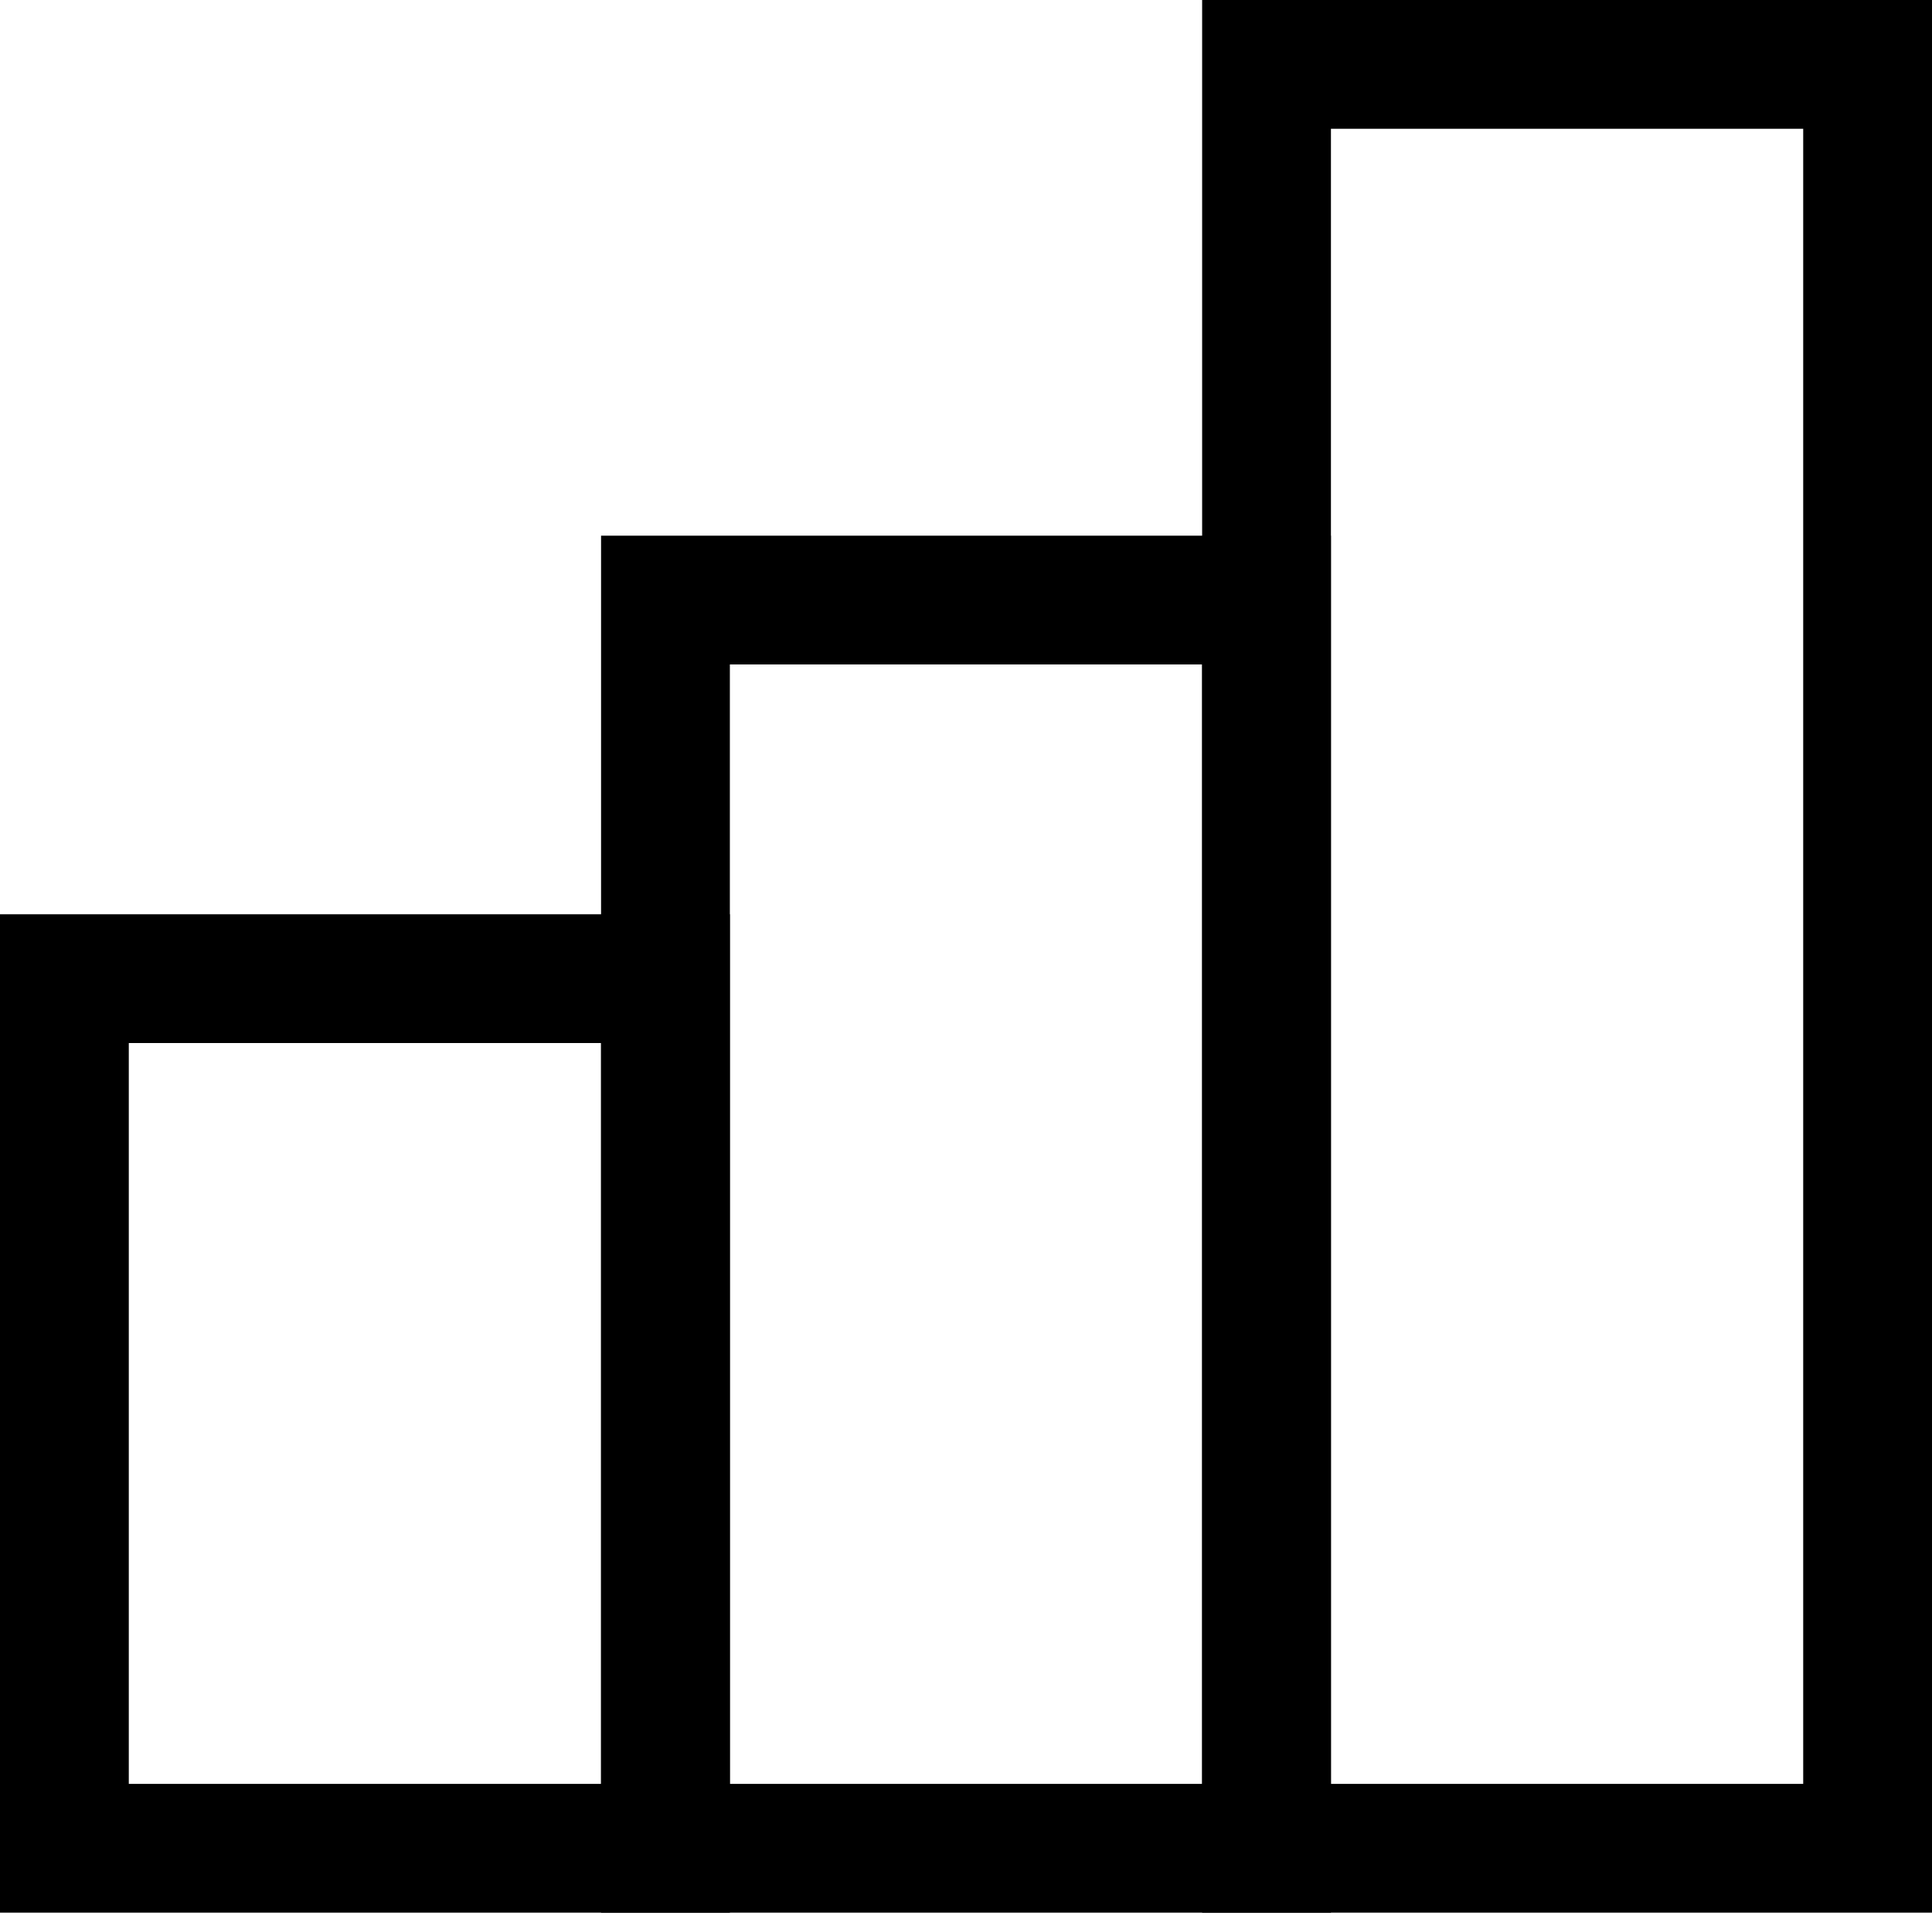
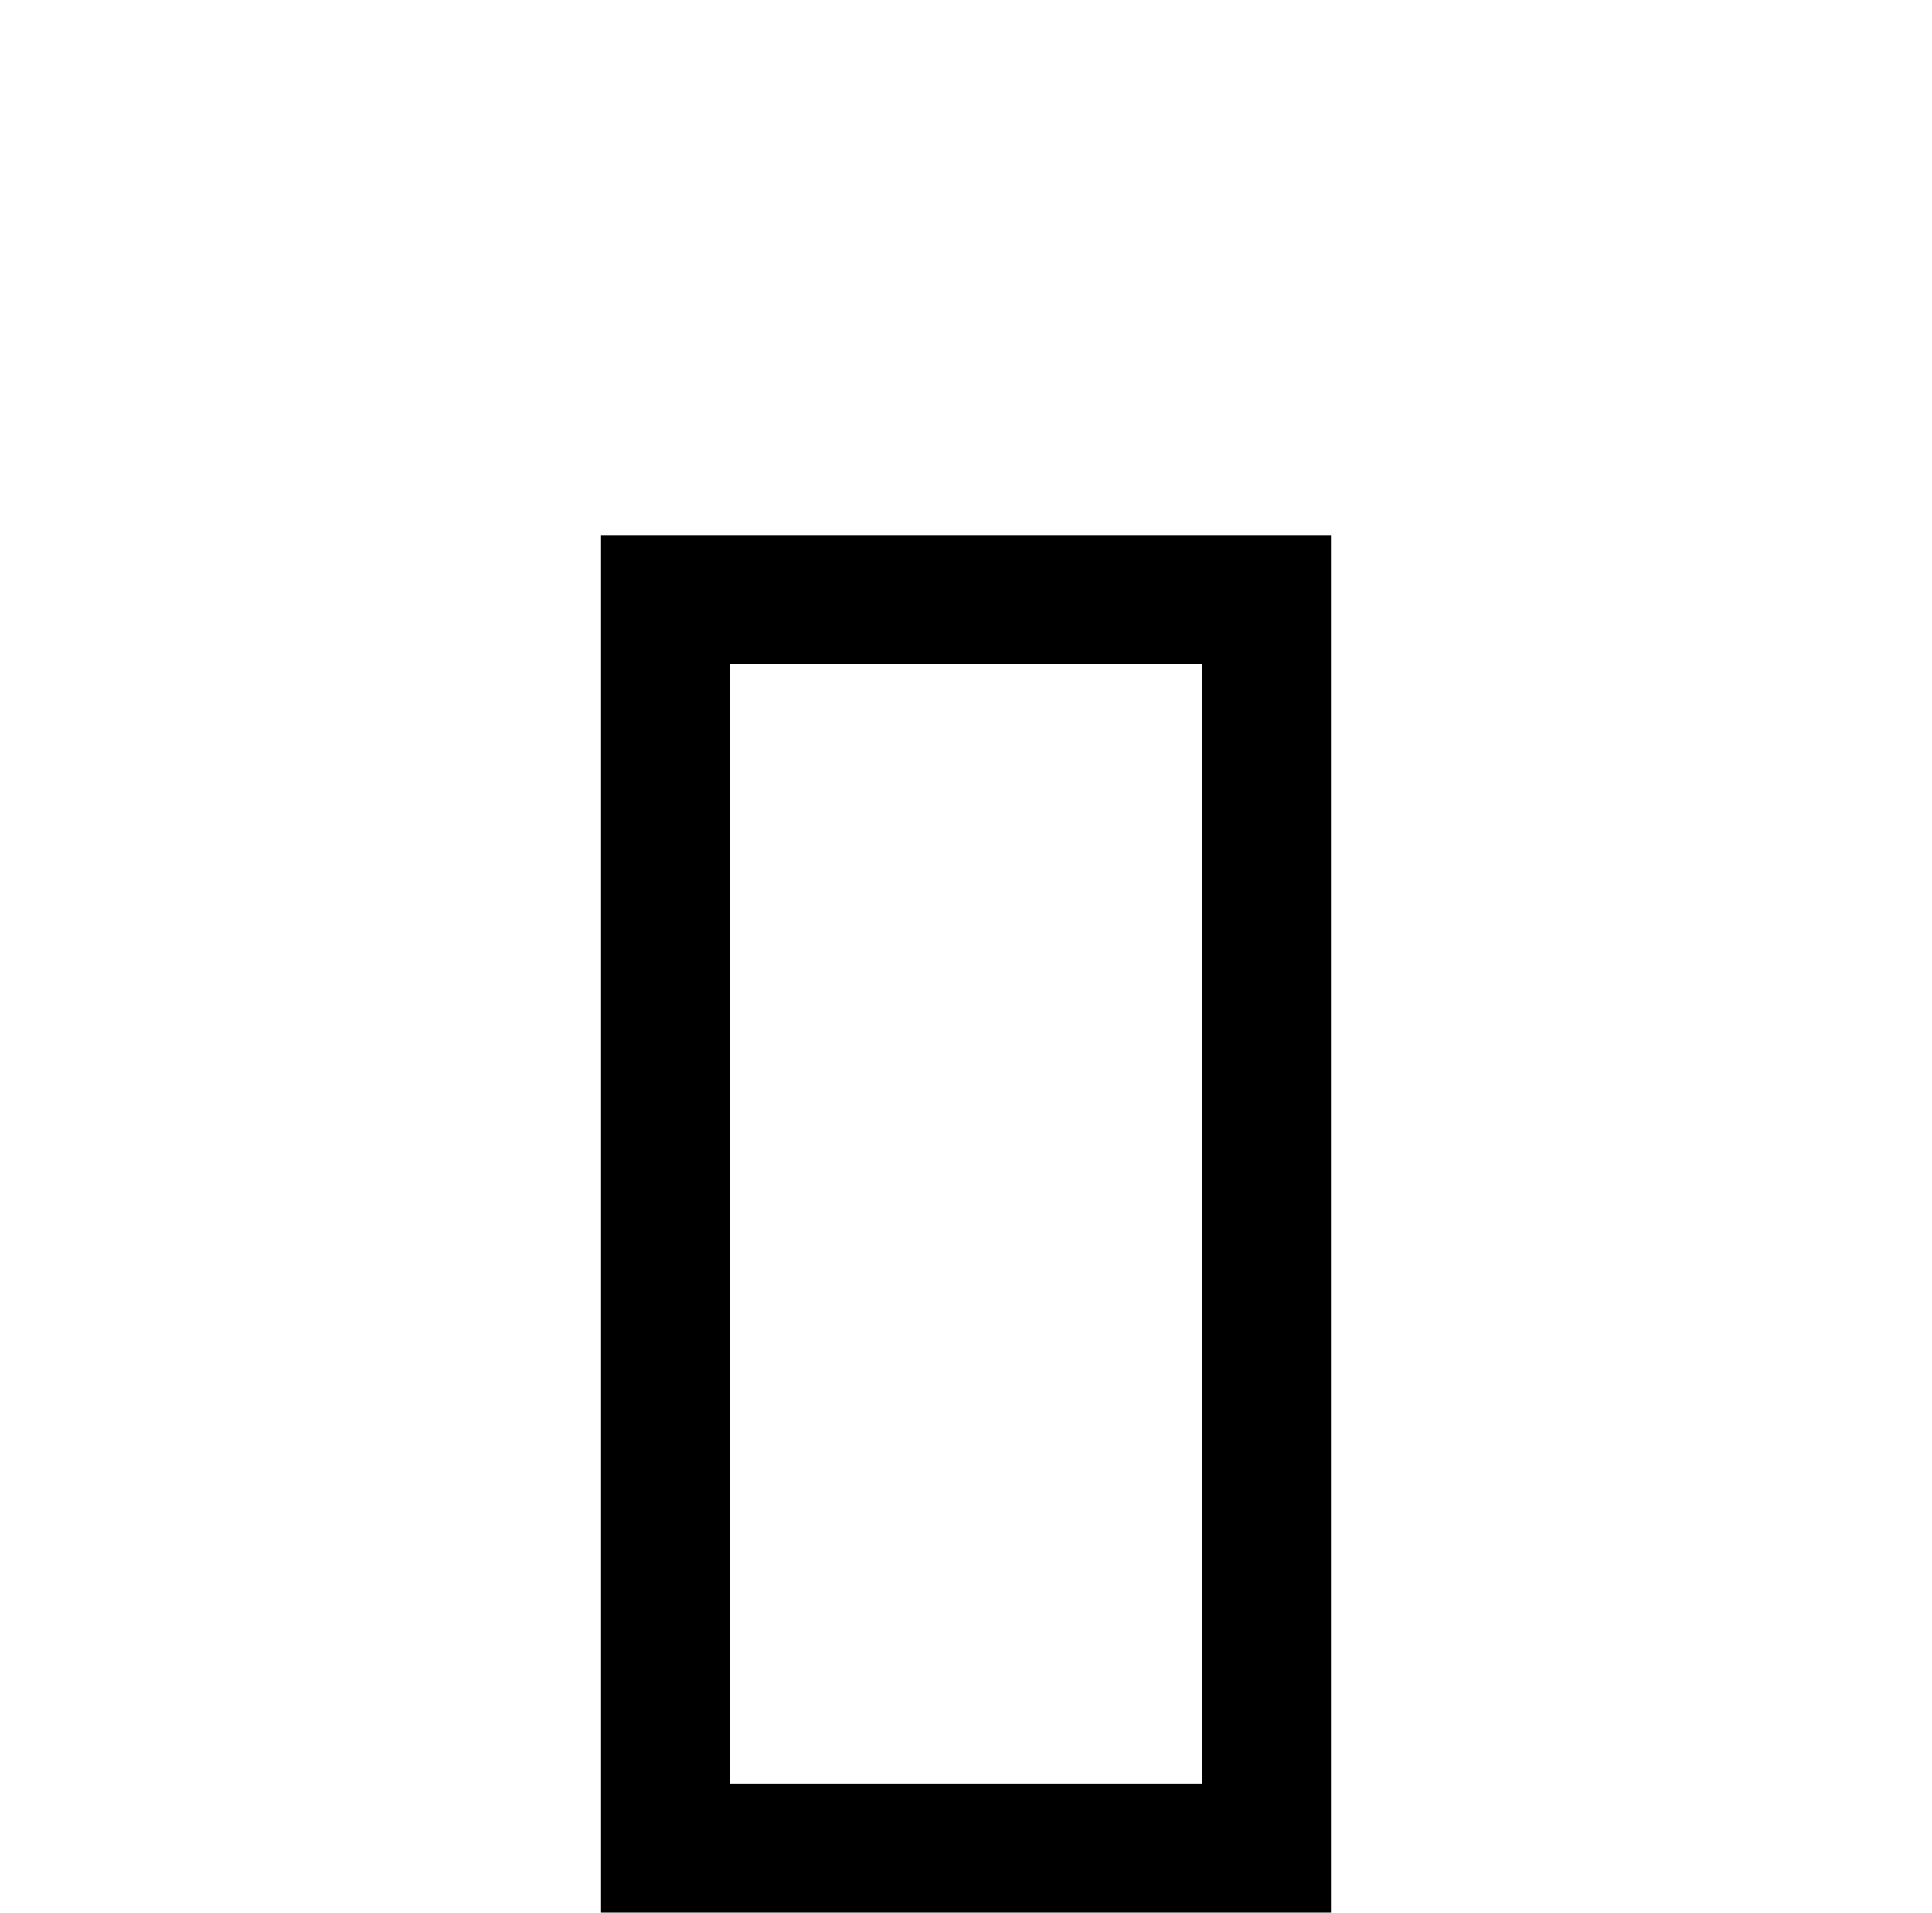
<svg xmlns="http://www.w3.org/2000/svg" id="Layer_2" data-name="Layer 2" viewBox="0 0 22.5 22.28">
  <defs>
    <style>
      .cls-1 {
        fill: none;
        stroke: #000;
        stroke-miterlimit: 10;
        stroke-width: 1.5px;
      }
    </style>
  </defs>
  <g id="Layer_1-2" data-name="Layer 1">
-     <rect class="cls-1" x=".75" y="11.4" width="7" height="10.13" />
    <rect class="cls-1" x="7.75" y="6.99" width="7" height="14.54" />
-     <rect class="cls-1" x="14.75" y=".75" width="7" height="20.78" />
  </g>
</svg>